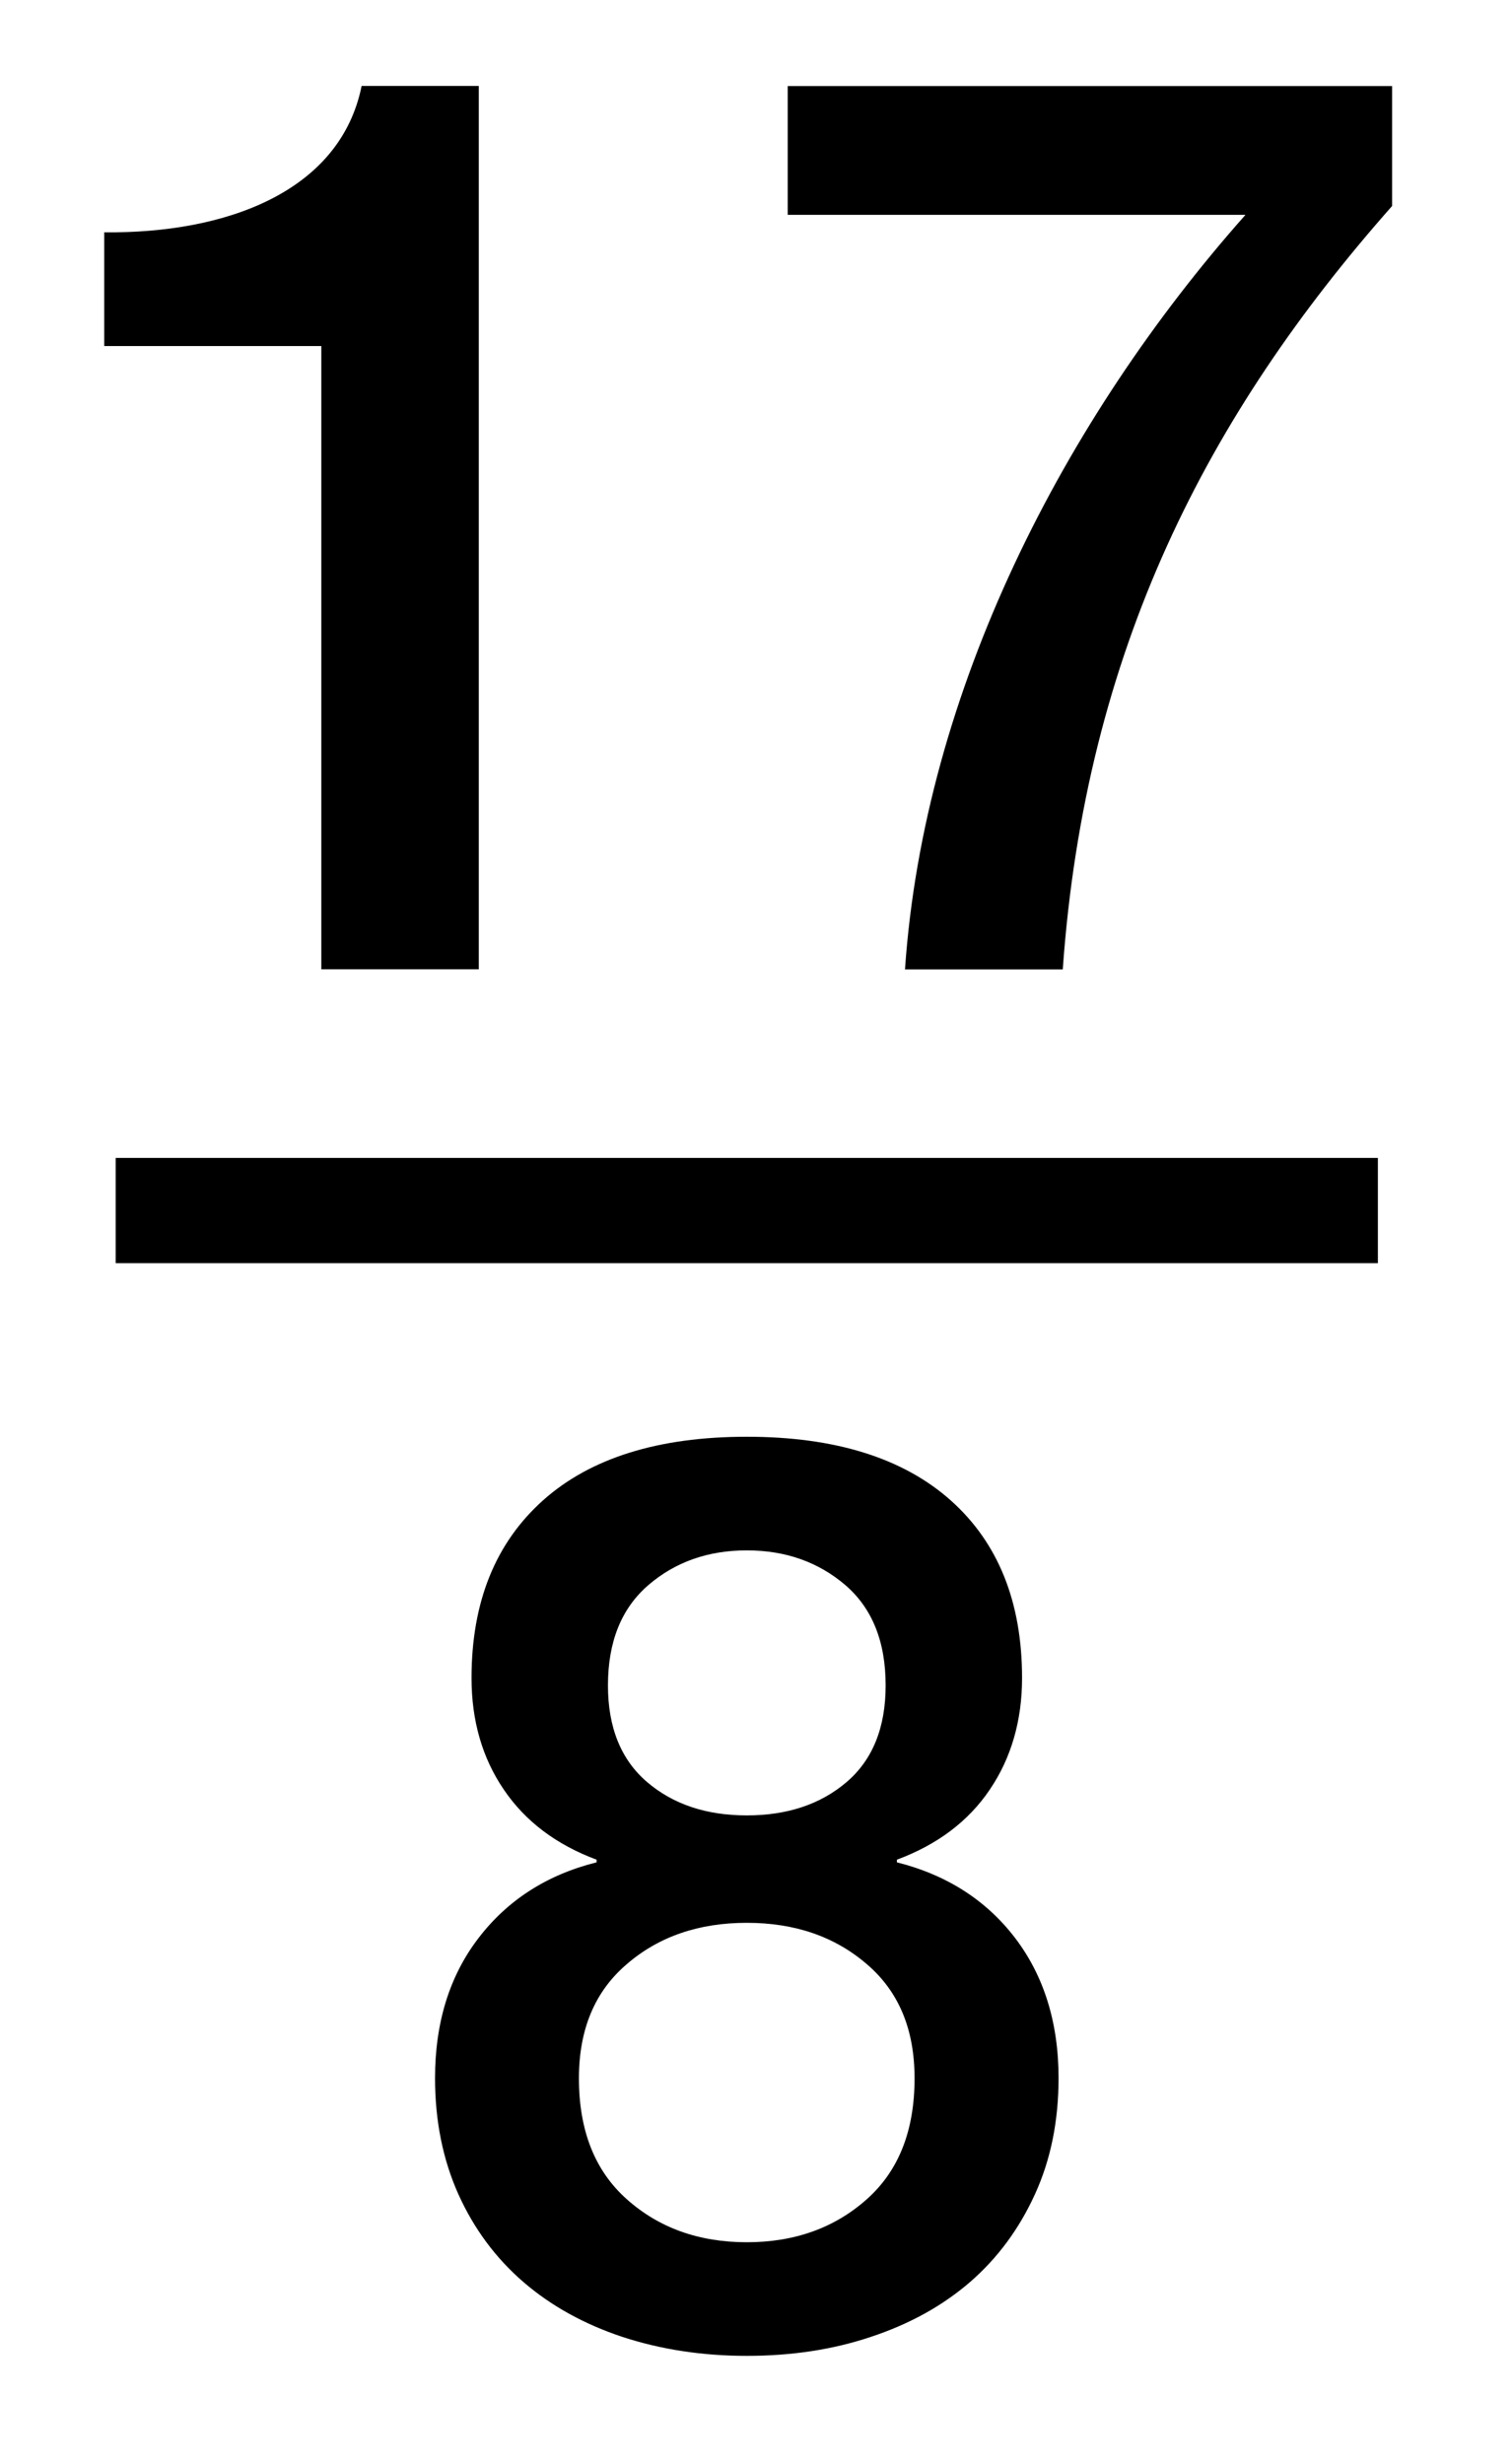
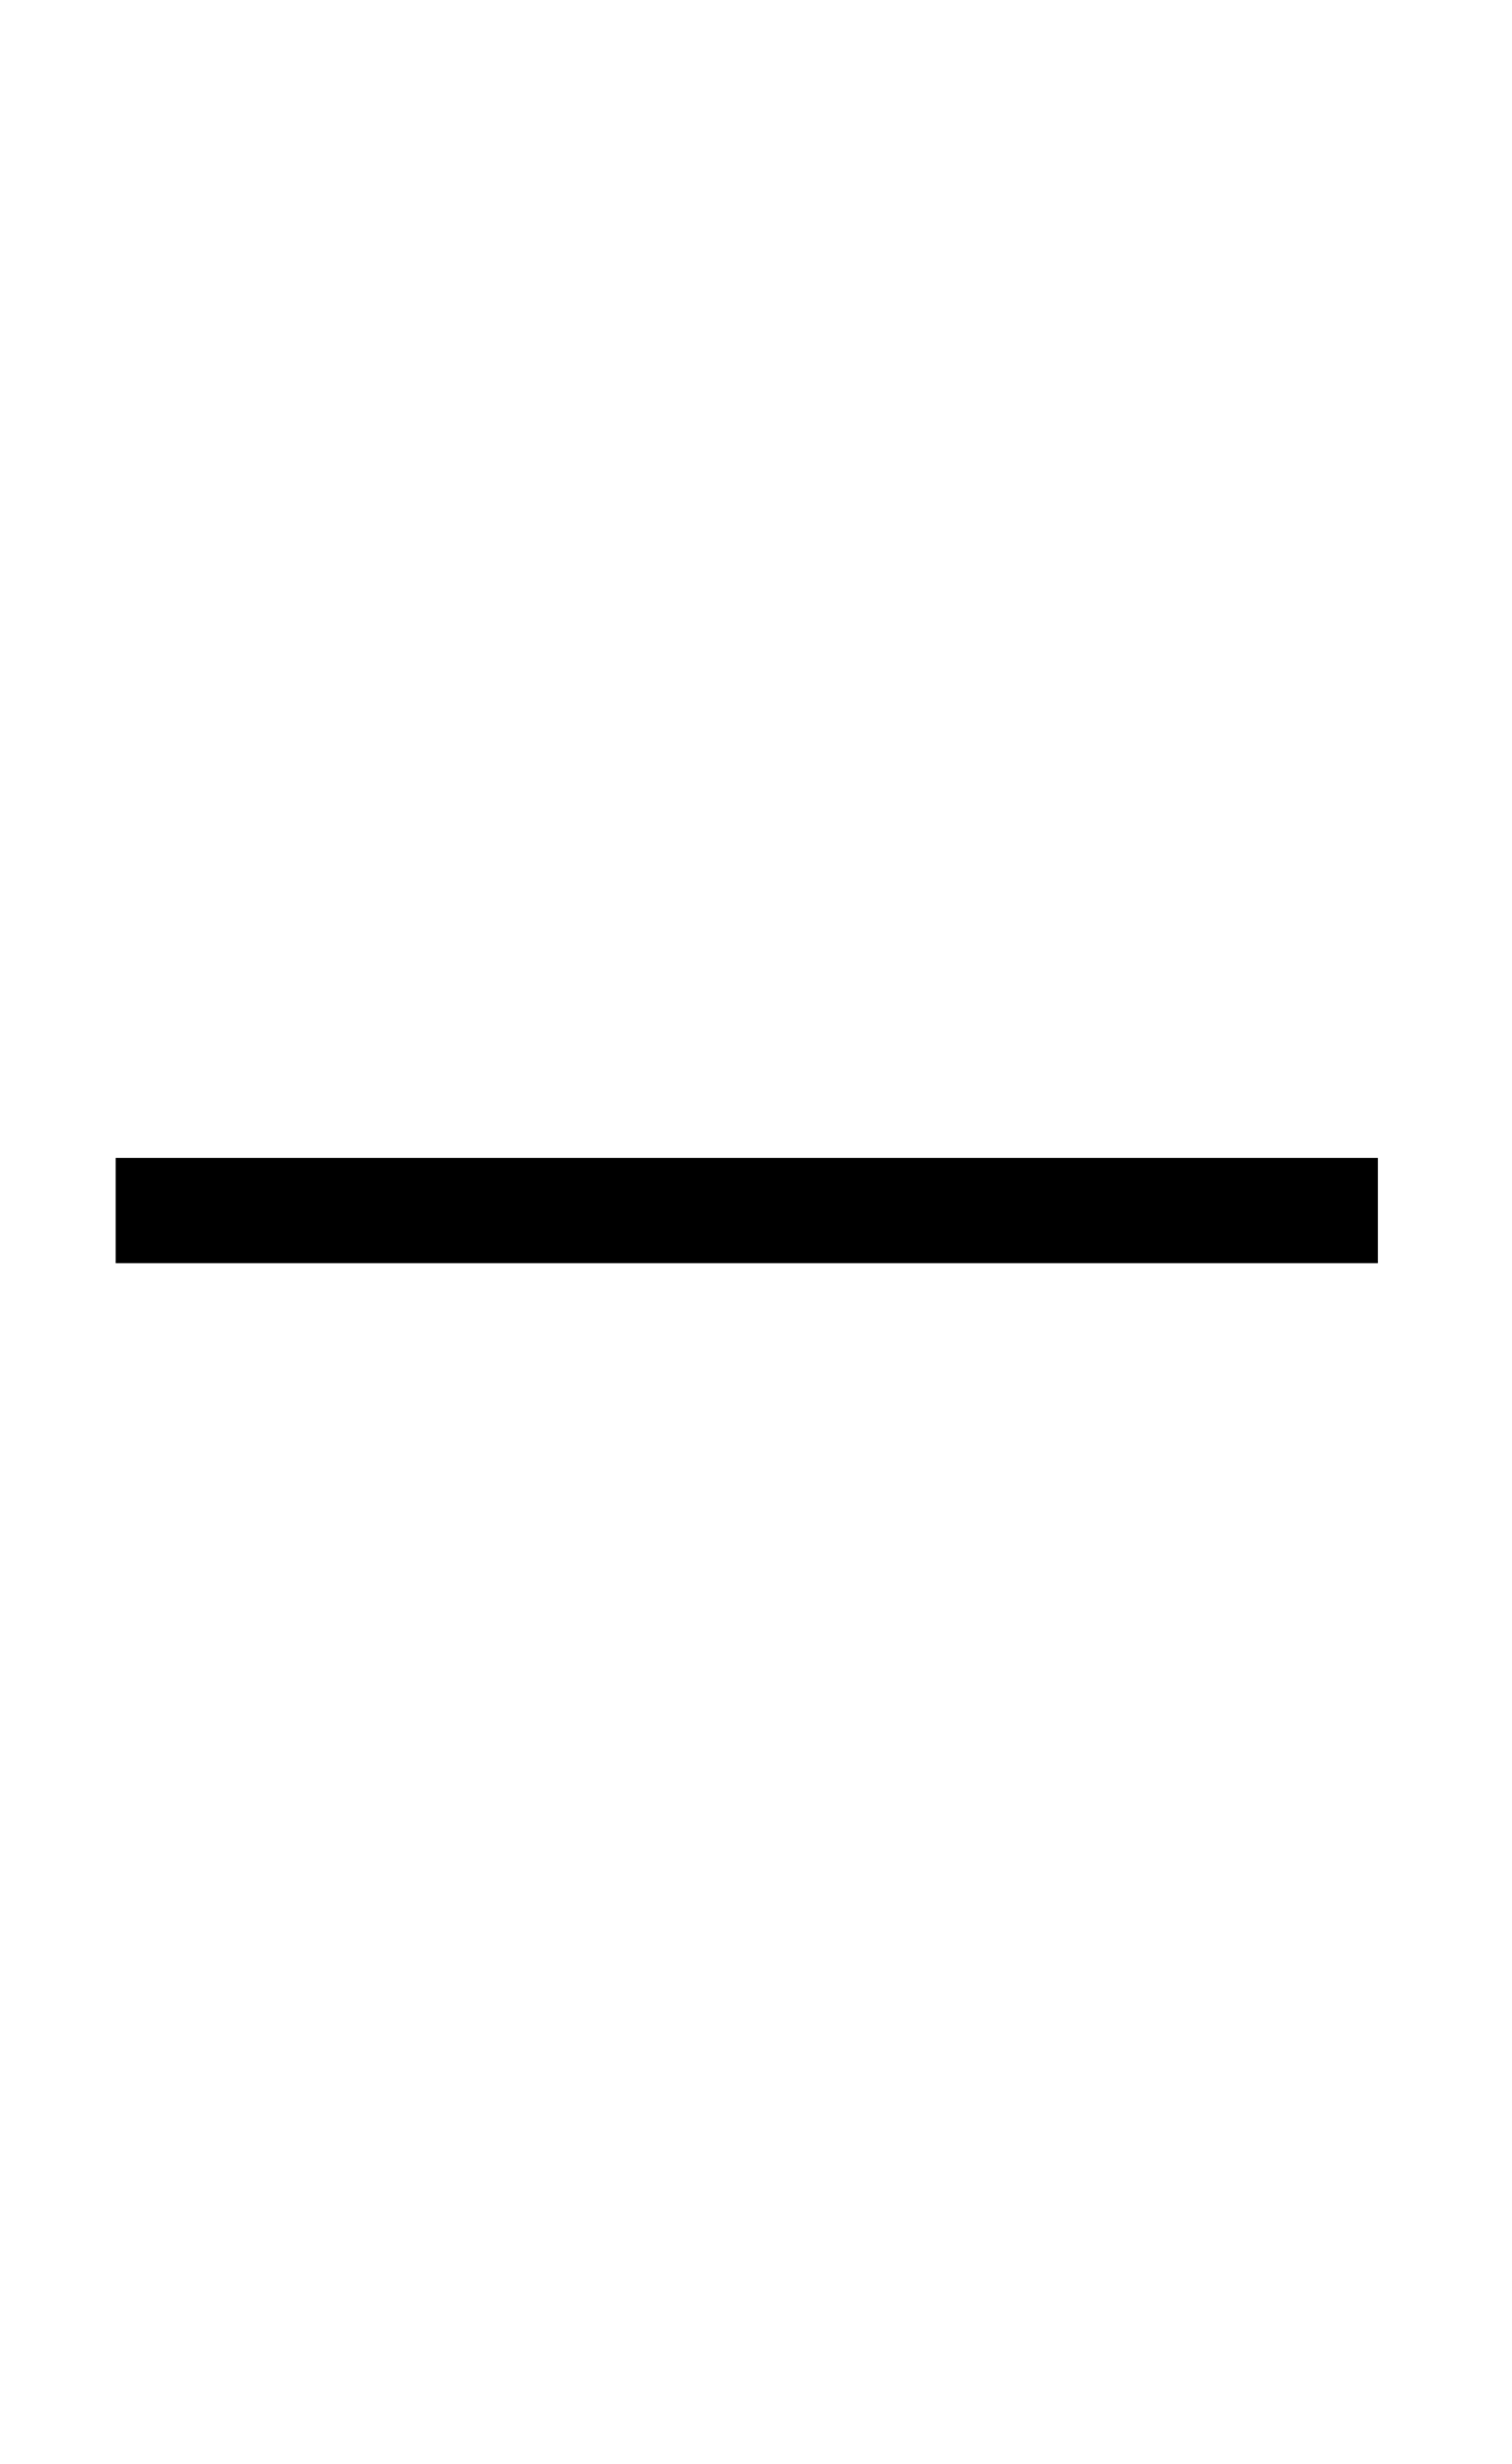
<svg xmlns="http://www.w3.org/2000/svg" version="1.1" id="Layer_1" x="0px" y="0px" width="14.375px" height="23.417px" viewBox="0 0 14.375 23.417" enable-background="new 0 0 14.375 23.417" xml:space="preserve">
  <line fill="none" stroke="#000000" stroke-miterlimit="10" x1="1.1" y1="11.506" x2="13.1" y2="11.506" />
  <g>
-     <path d="M7.1,22.392c-0.424,0-0.818-0.061-1.182-0.18c-0.364-0.121-0.679-0.295-0.942-0.522c-0.264-0.228-0.47-0.506-0.618-0.834   c-0.147-0.328-0.222-0.696-0.222-1.104c0-0.527,0.138-0.973,0.414-1.332c0.275-0.359,0.649-0.601,1.122-0.719v-0.025   c-0.384-0.143-0.678-0.365-0.882-0.666c-0.204-0.299-0.307-0.653-0.307-1.061c0-0.722,0.227-1.283,0.679-1.688   c0.451-0.403,1.098-0.605,1.938-0.605c0.839,0,1.486,0.202,1.939,0.605c0.451,0.402,0.678,0.966,0.678,1.688   c0,0.406-0.104,0.762-0.307,1.061c-0.203,0.301-0.498,0.523-0.883,0.666v0.025C9,17.82,9.375,18.06,9.65,18.419   c0.274,0.359,0.414,0.805,0.414,1.332c0,0.408-0.074,0.775-0.224,1.104s-0.354,0.606-0.616,0.834   c-0.265,0.229-0.578,0.401-0.943,0.522C7.918,22.333,7.524,22.392,7.1,22.392z M7.1,21.312c0.456,0,0.835-0.137,1.14-0.408   s0.455-0.654,0.455-1.15c0-0.465-0.15-0.826-0.455-1.086c-0.305-0.262-0.684-0.392-1.14-0.392s-0.836,0.13-1.14,0.392   c-0.305,0.26-0.456,0.621-0.456,1.086c0,0.496,0.151,0.879,0.456,1.15C6.264,21.175,6.644,21.312,7.1,21.312z M7.1,14.736   c-0.368,0-0.68,0.11-0.936,0.33C5.908,15.287,5.78,15.604,5.78,16.02c0,0.399,0.124,0.706,0.372,0.918s0.564,0.317,0.948,0.317   c0.384,0,0.701-0.105,0.949-0.317S8.42,16.419,8.42,16.02c0-0.416-0.127-0.733-0.383-0.954C7.779,14.846,7.468,14.736,7.1,14.736z" />
-   </g>
+     </g>
  <g>
-     <path d="M0.991,2.208c1.152,0.013,2.243-0.382,2.447-1.391h1.114v8.396H3.055V3.289H0.991V2.208z" />
-   </g>
+     </g>
  <g>
-     <path d="M7.489,0.818h5.746v1.14c-1.75,1.979-2.916,4.223-3.131,7.256h-1.5c0.182-2.65,1.513-5.229,3.237-7.172H7.489V0.818z" />
-   </g>
+     </g>
</svg>